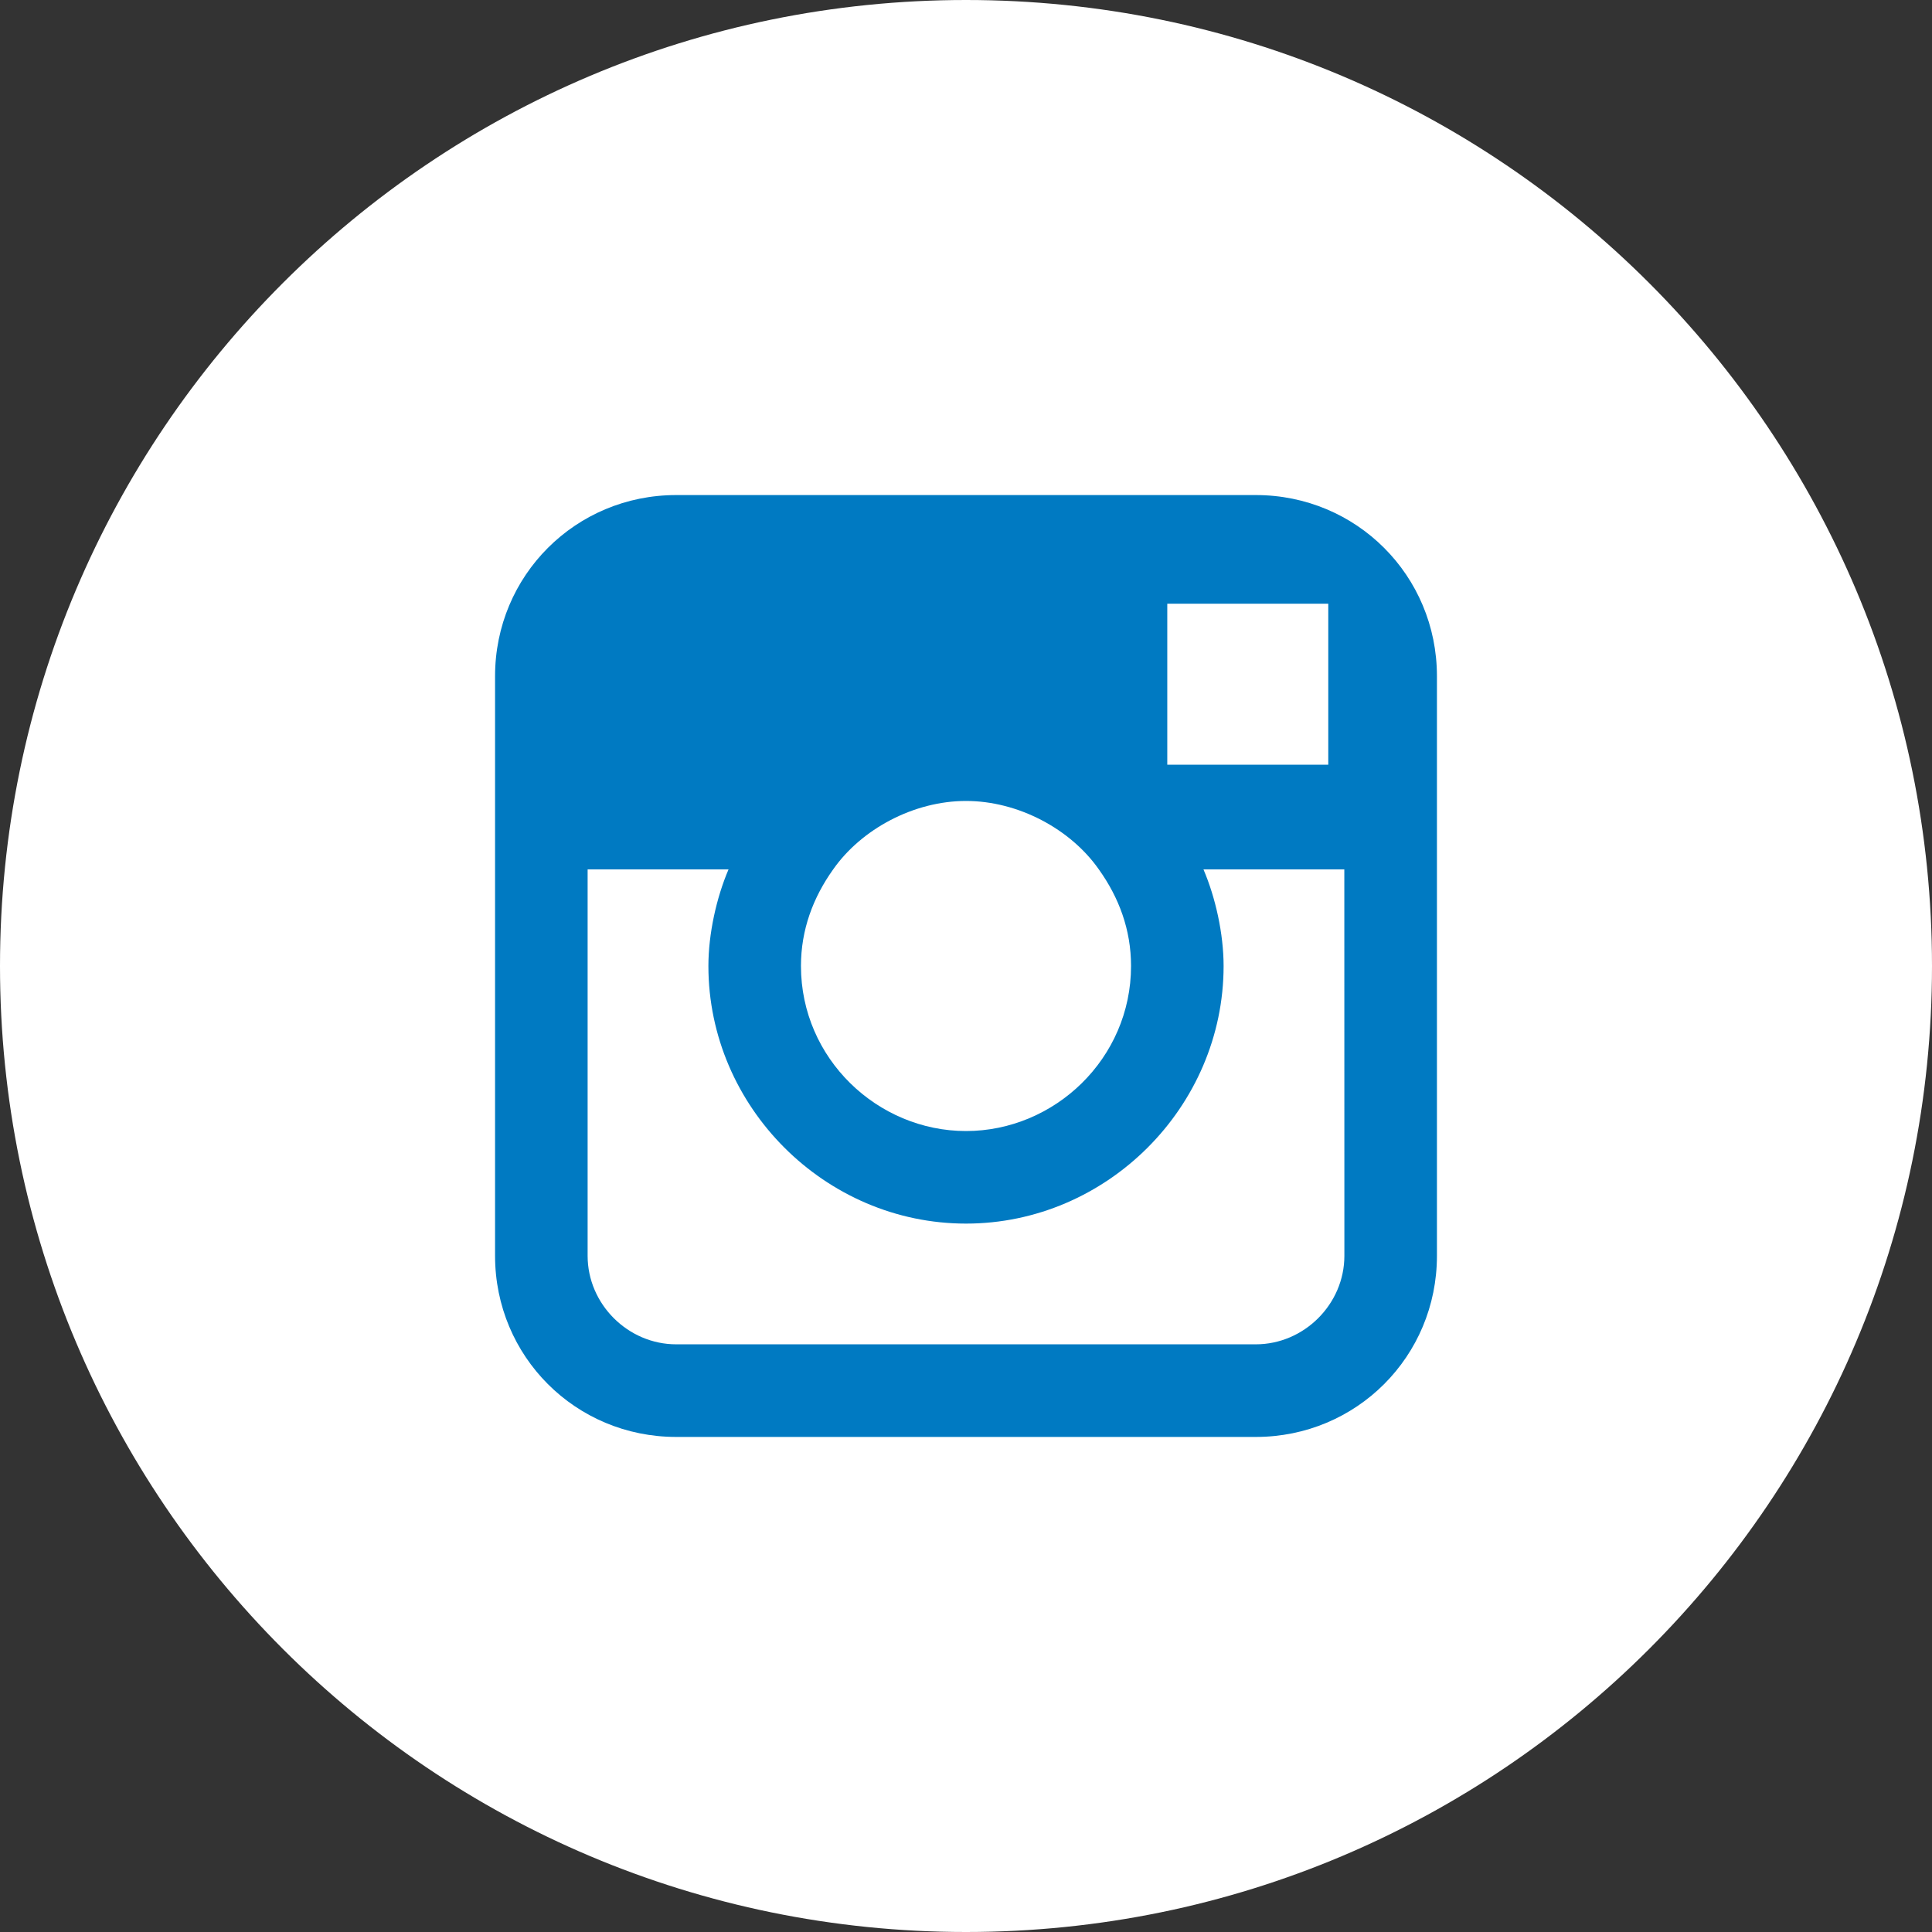
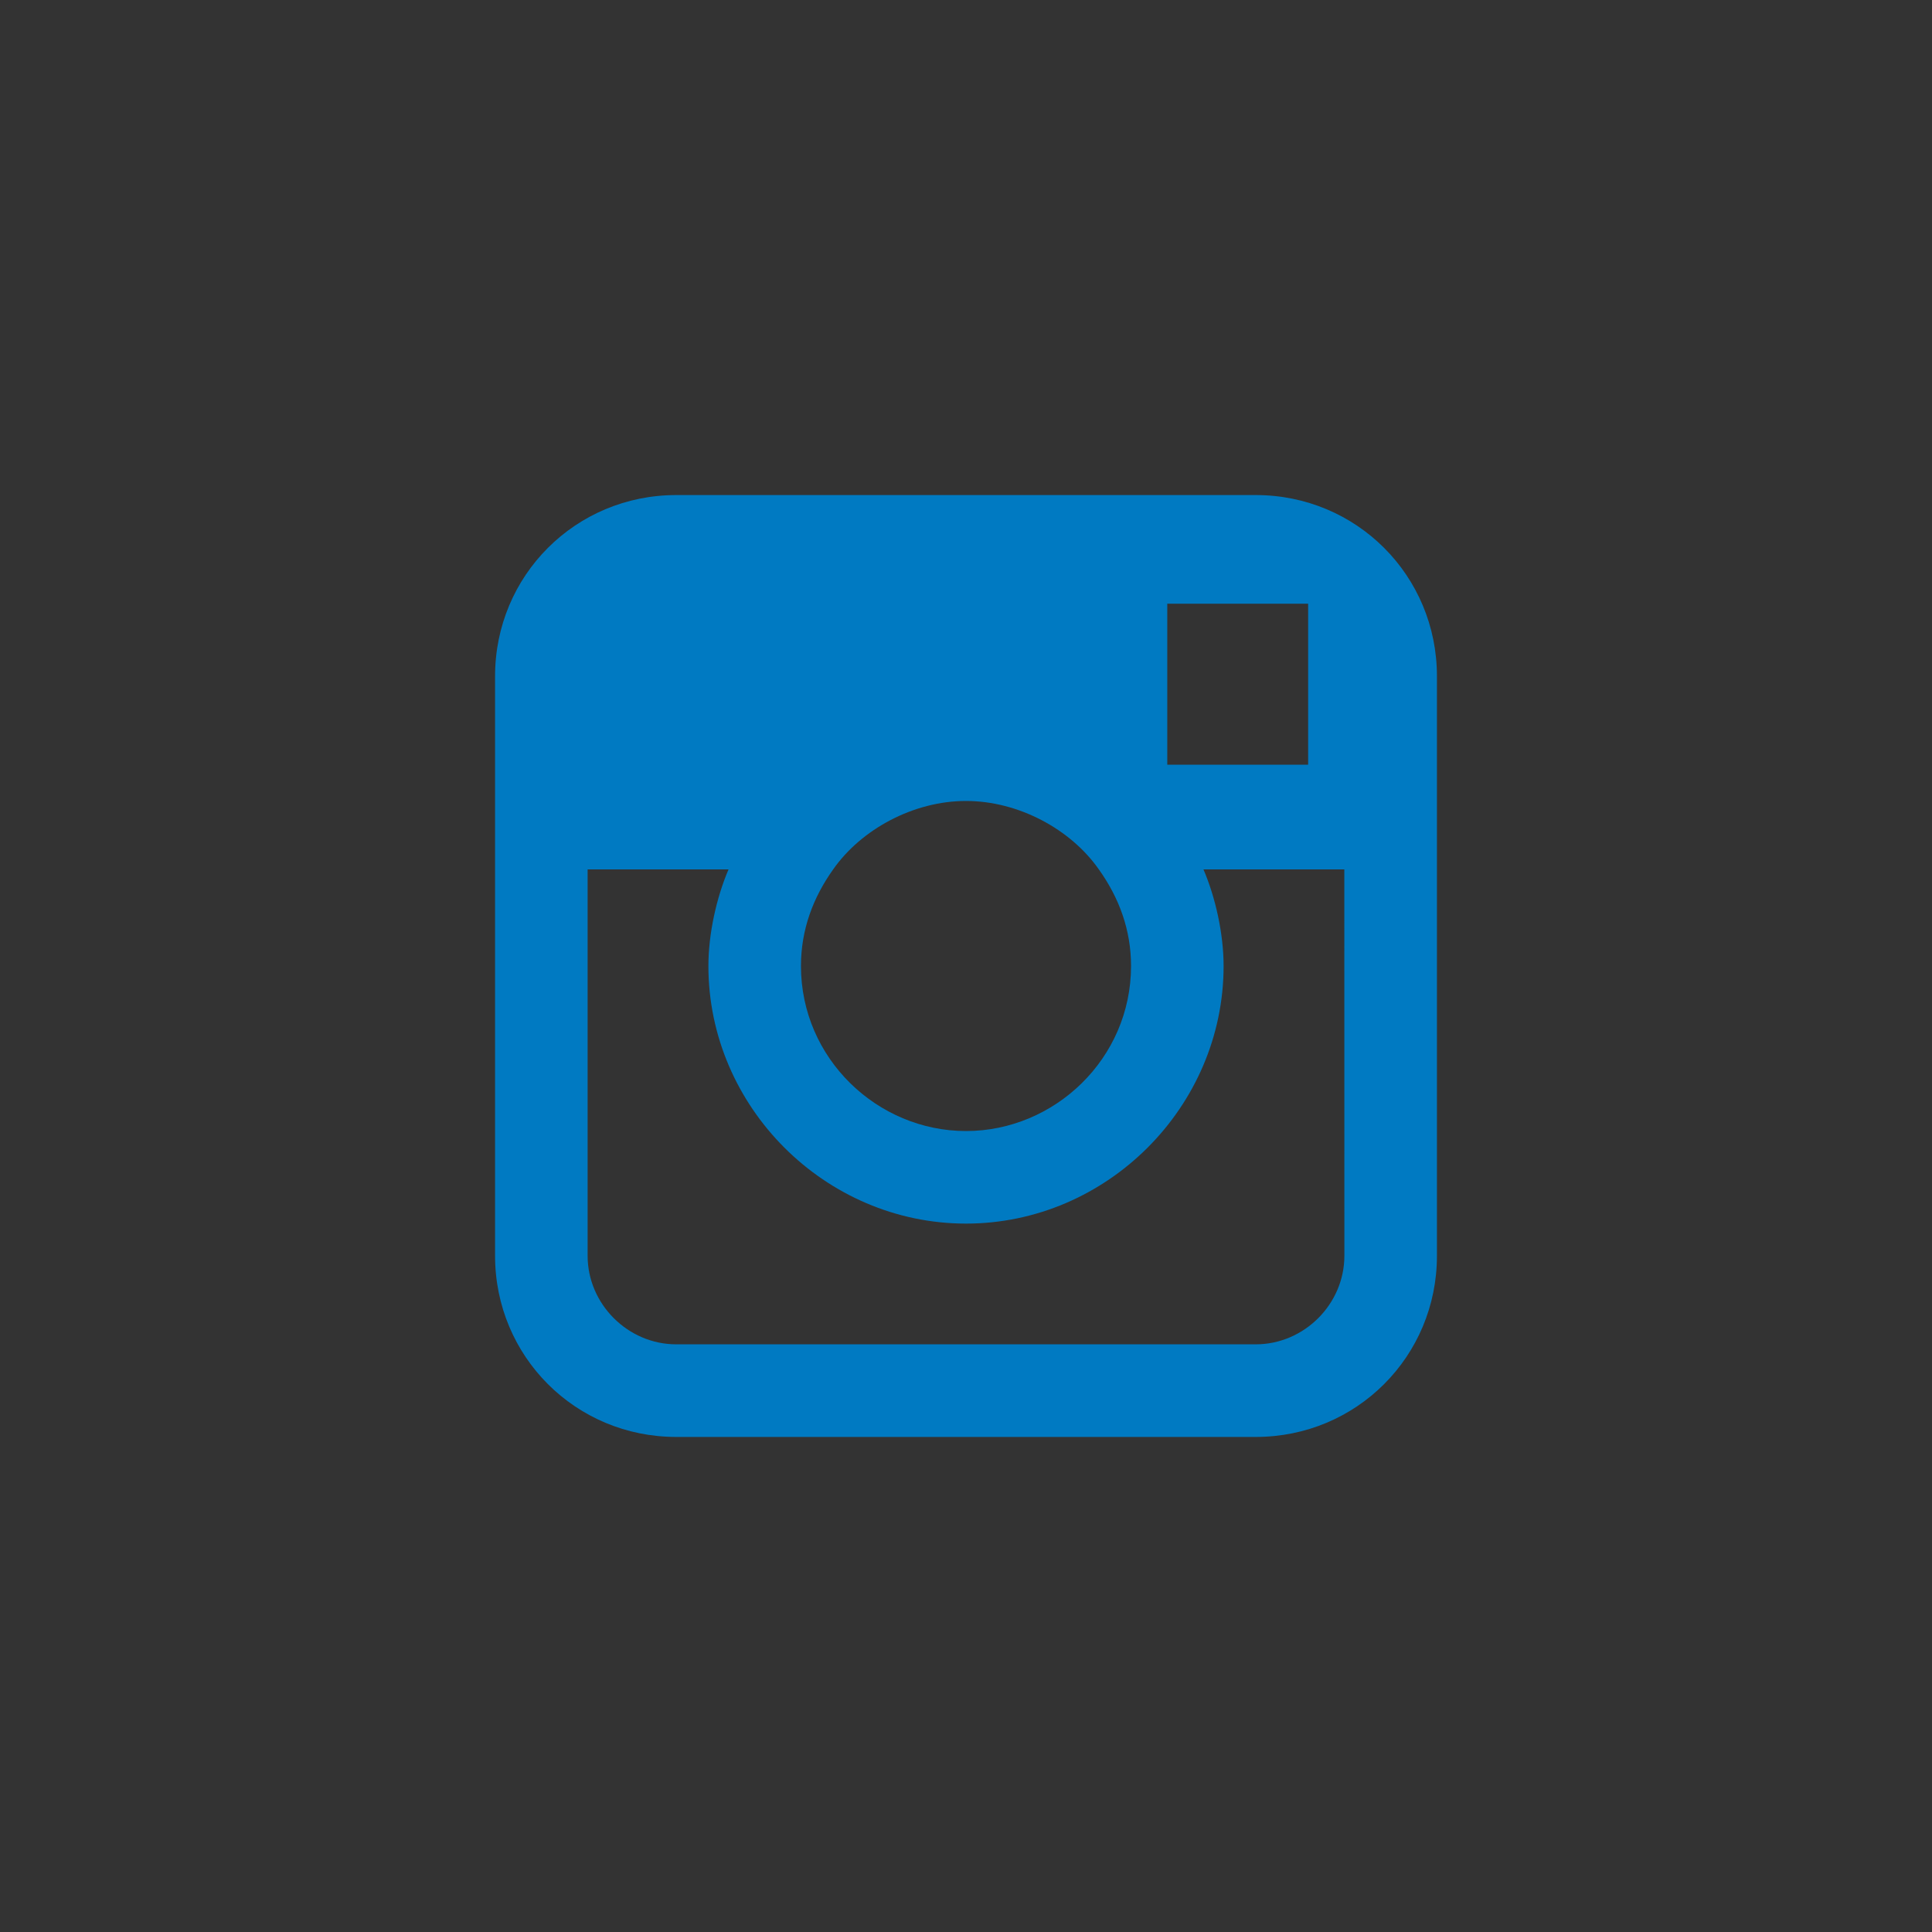
<svg xmlns="http://www.w3.org/2000/svg" width="33" height="33" viewBox="0 0 33 33" fill="none">
  <rect x="0" y="0" width="33" height="33" fill="#333333" stroke="none" />
  <g clip-path="url(#clip0_95_835)">
-     <path d="M16.5 33C25.613 33 33 25.613 33 16.5C33 7.387 25.613 0 16.5 0C7.388 0 0 7.387 0 16.5C0 25.613 7.388 33 16.5 33Z" fill="white" />
-     <path d="M21.45 8.456H11.55C9.831 8.456 8.456 9.831 8.456 11.55V21.45C8.456 23.169 9.831 24.544 11.55 24.544H21.45C23.169 24.544 24.544 23.169 24.544 21.45V11.55C24.544 9.831 23.169 8.456 21.45 8.456ZM22.344 10.312H22.688V13.062H19.938V10.312H22.344ZM14.231 14.85C14.713 14.162 15.606 13.681 16.5 13.681C17.394 13.681 18.288 14.162 18.769 14.85C19.113 15.331 19.319 15.881 19.319 16.5C19.319 18.081 18.013 19.319 16.5 19.319C14.988 19.319 13.681 18.081 13.681 16.5C13.681 15.881 13.888 15.331 14.231 14.85ZM22.963 21.45C22.963 22.275 22.275 22.962 21.45 22.962H11.55C10.725 22.962 10.037 22.275 10.037 21.45V14.85H12.444C12.238 15.331 12.1 15.95 12.1 16.5C12.1 18.906 14.094 20.9 16.5 20.9C18.906 20.9 20.9 18.906 20.9 16.5C20.9 15.95 20.762 15.331 20.556 14.85H22.962L22.963 21.45Z" fill="#007AC2" />
+     <path d="M21.45 8.456H11.55C9.831 8.456 8.456 9.831 8.456 11.55V21.45C8.456 23.169 9.831 24.544 11.55 24.544H21.45C23.169 24.544 24.544 23.169 24.544 21.45V11.55C24.544 9.831 23.169 8.456 21.45 8.456ZM22.344 10.312V13.062H19.938V10.312H22.344ZM14.231 14.85C14.713 14.162 15.606 13.681 16.5 13.681C17.394 13.681 18.288 14.162 18.769 14.85C19.113 15.331 19.319 15.881 19.319 16.5C19.319 18.081 18.013 19.319 16.5 19.319C14.988 19.319 13.681 18.081 13.681 16.5C13.681 15.881 13.888 15.331 14.231 14.85ZM22.963 21.45C22.963 22.275 22.275 22.962 21.45 22.962H11.55C10.725 22.962 10.037 22.275 10.037 21.45V14.85H12.444C12.238 15.331 12.1 15.95 12.1 16.5C12.1 18.906 14.094 20.9 16.5 20.9C18.906 20.9 20.9 18.906 20.9 16.5C20.9 15.95 20.762 15.331 20.556 14.85H22.962L22.963 21.45Z" fill="#007AC2" />
  </g>
  <defs>
    <clipPath id="clip0_95_835">
      <rect width="33" height="33" fill="white" />
    </clipPath>
  </defs>
</svg>